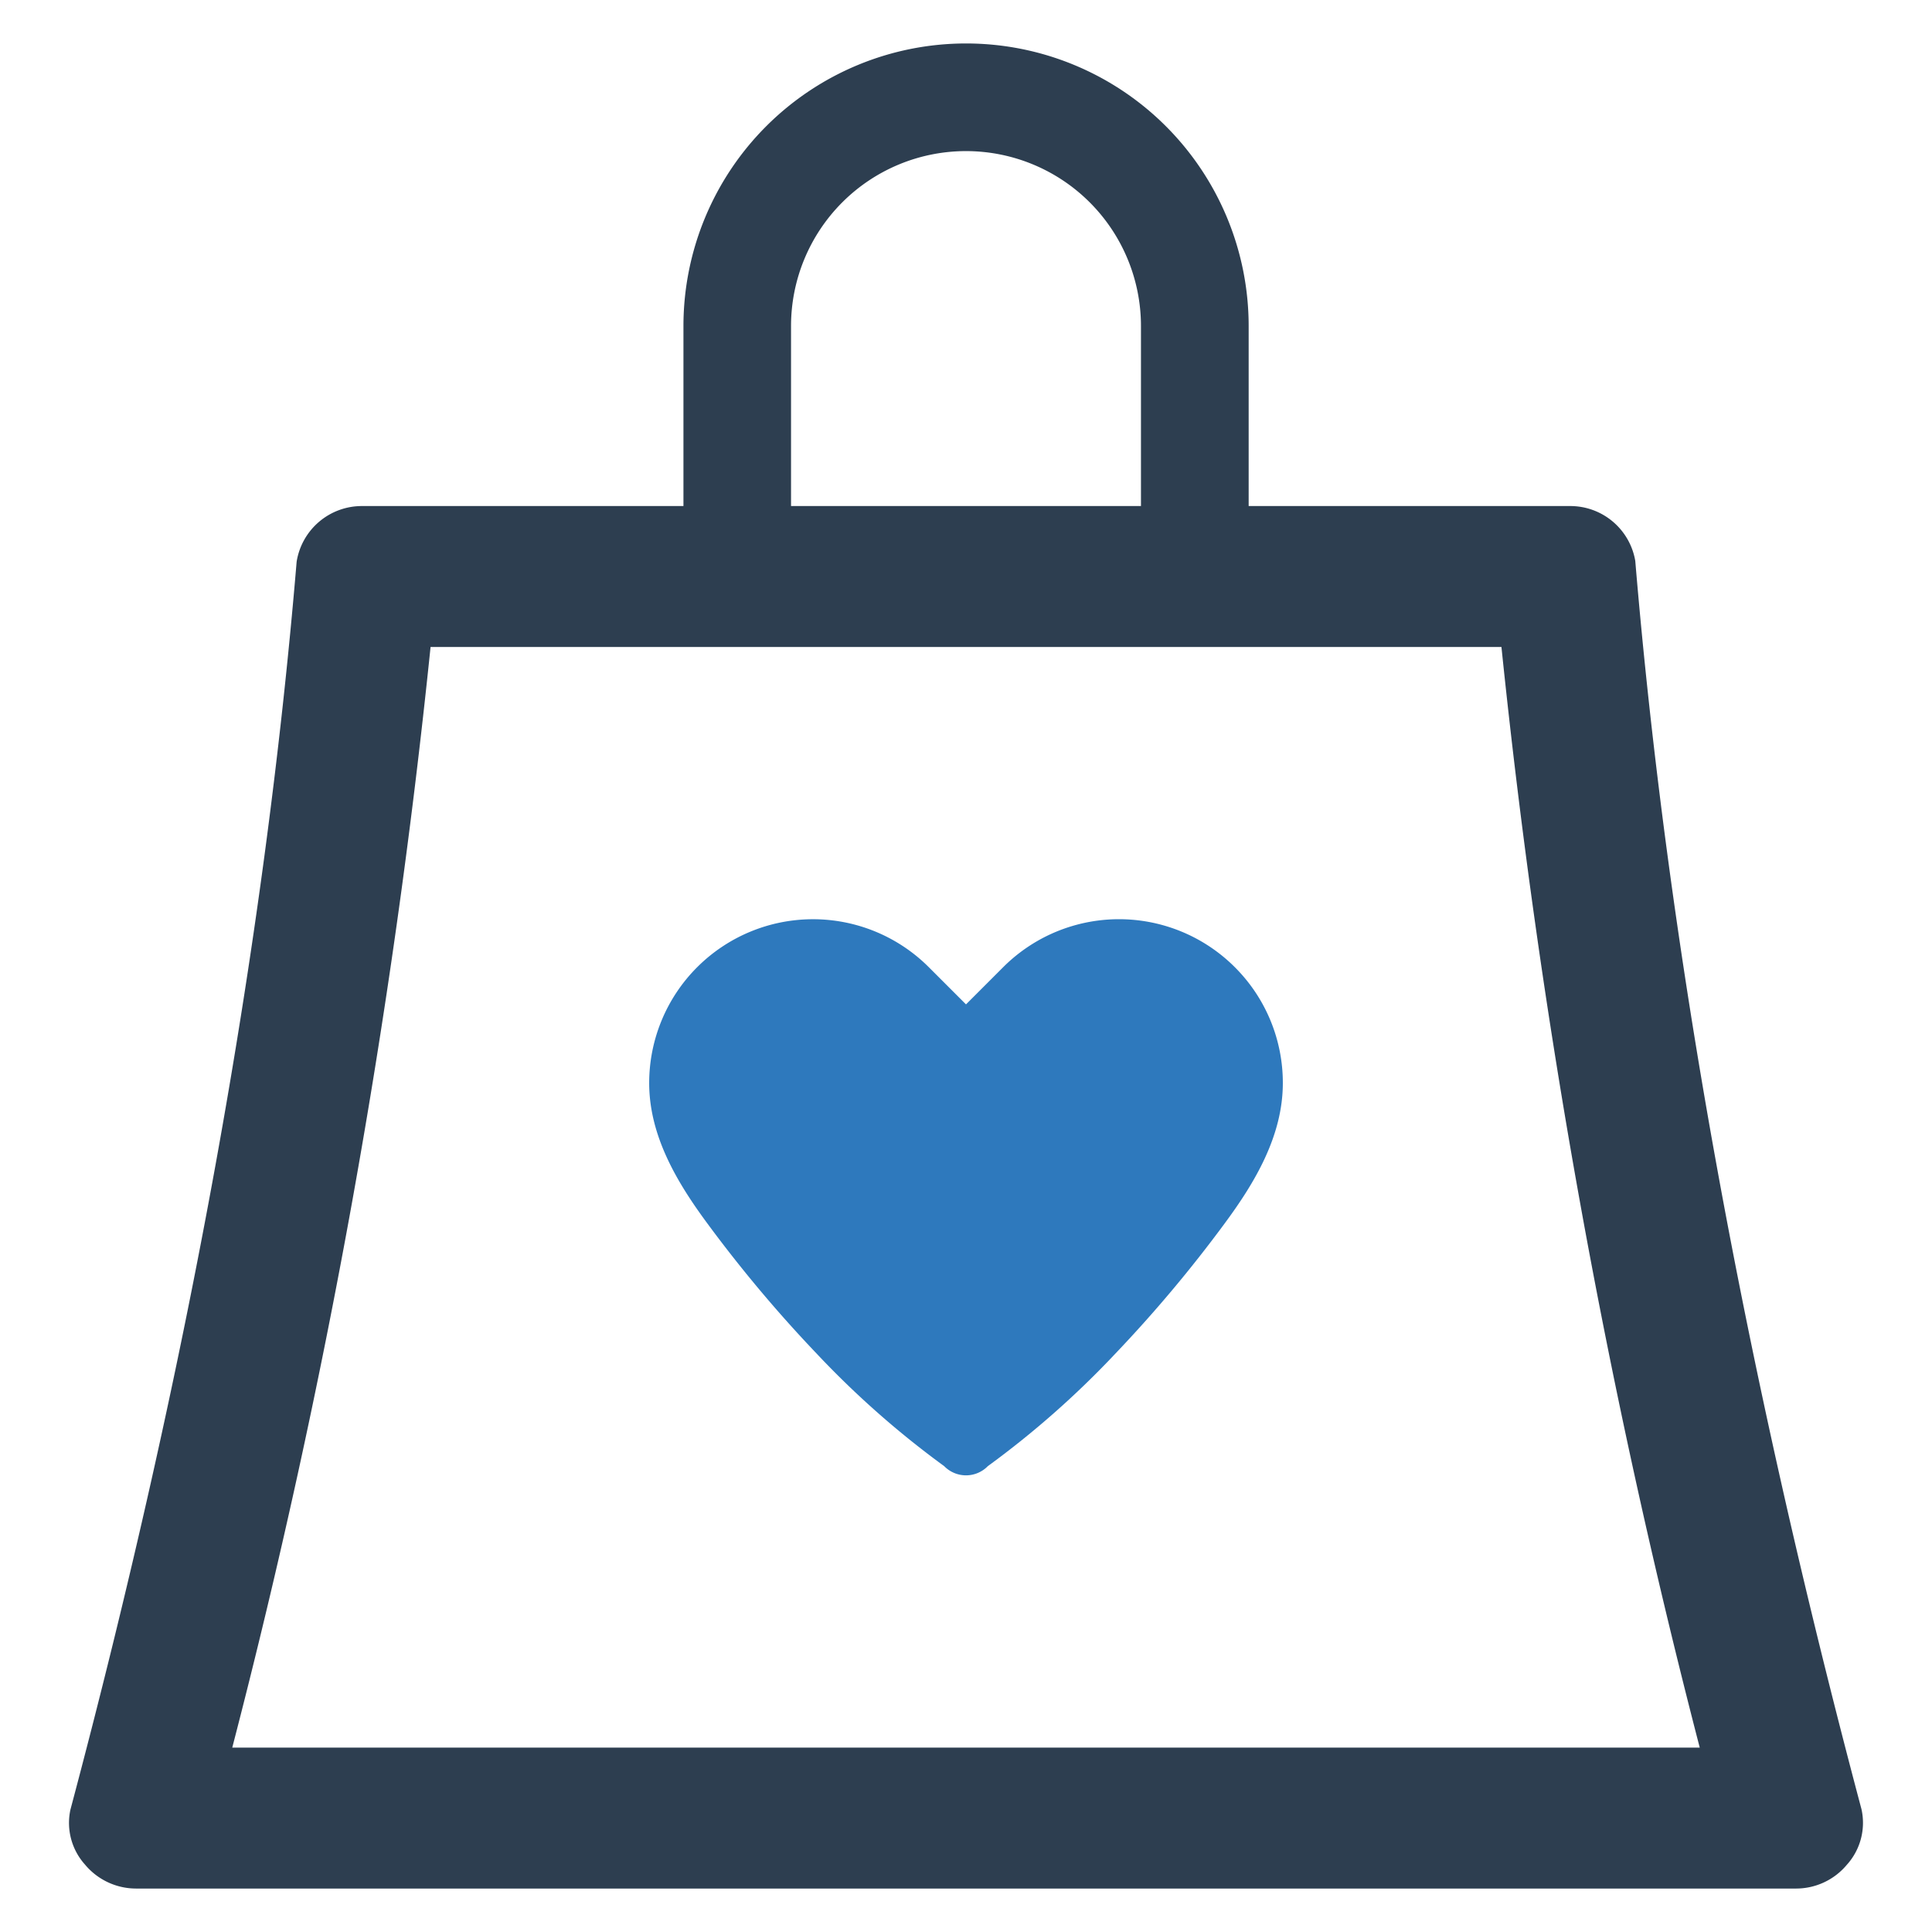
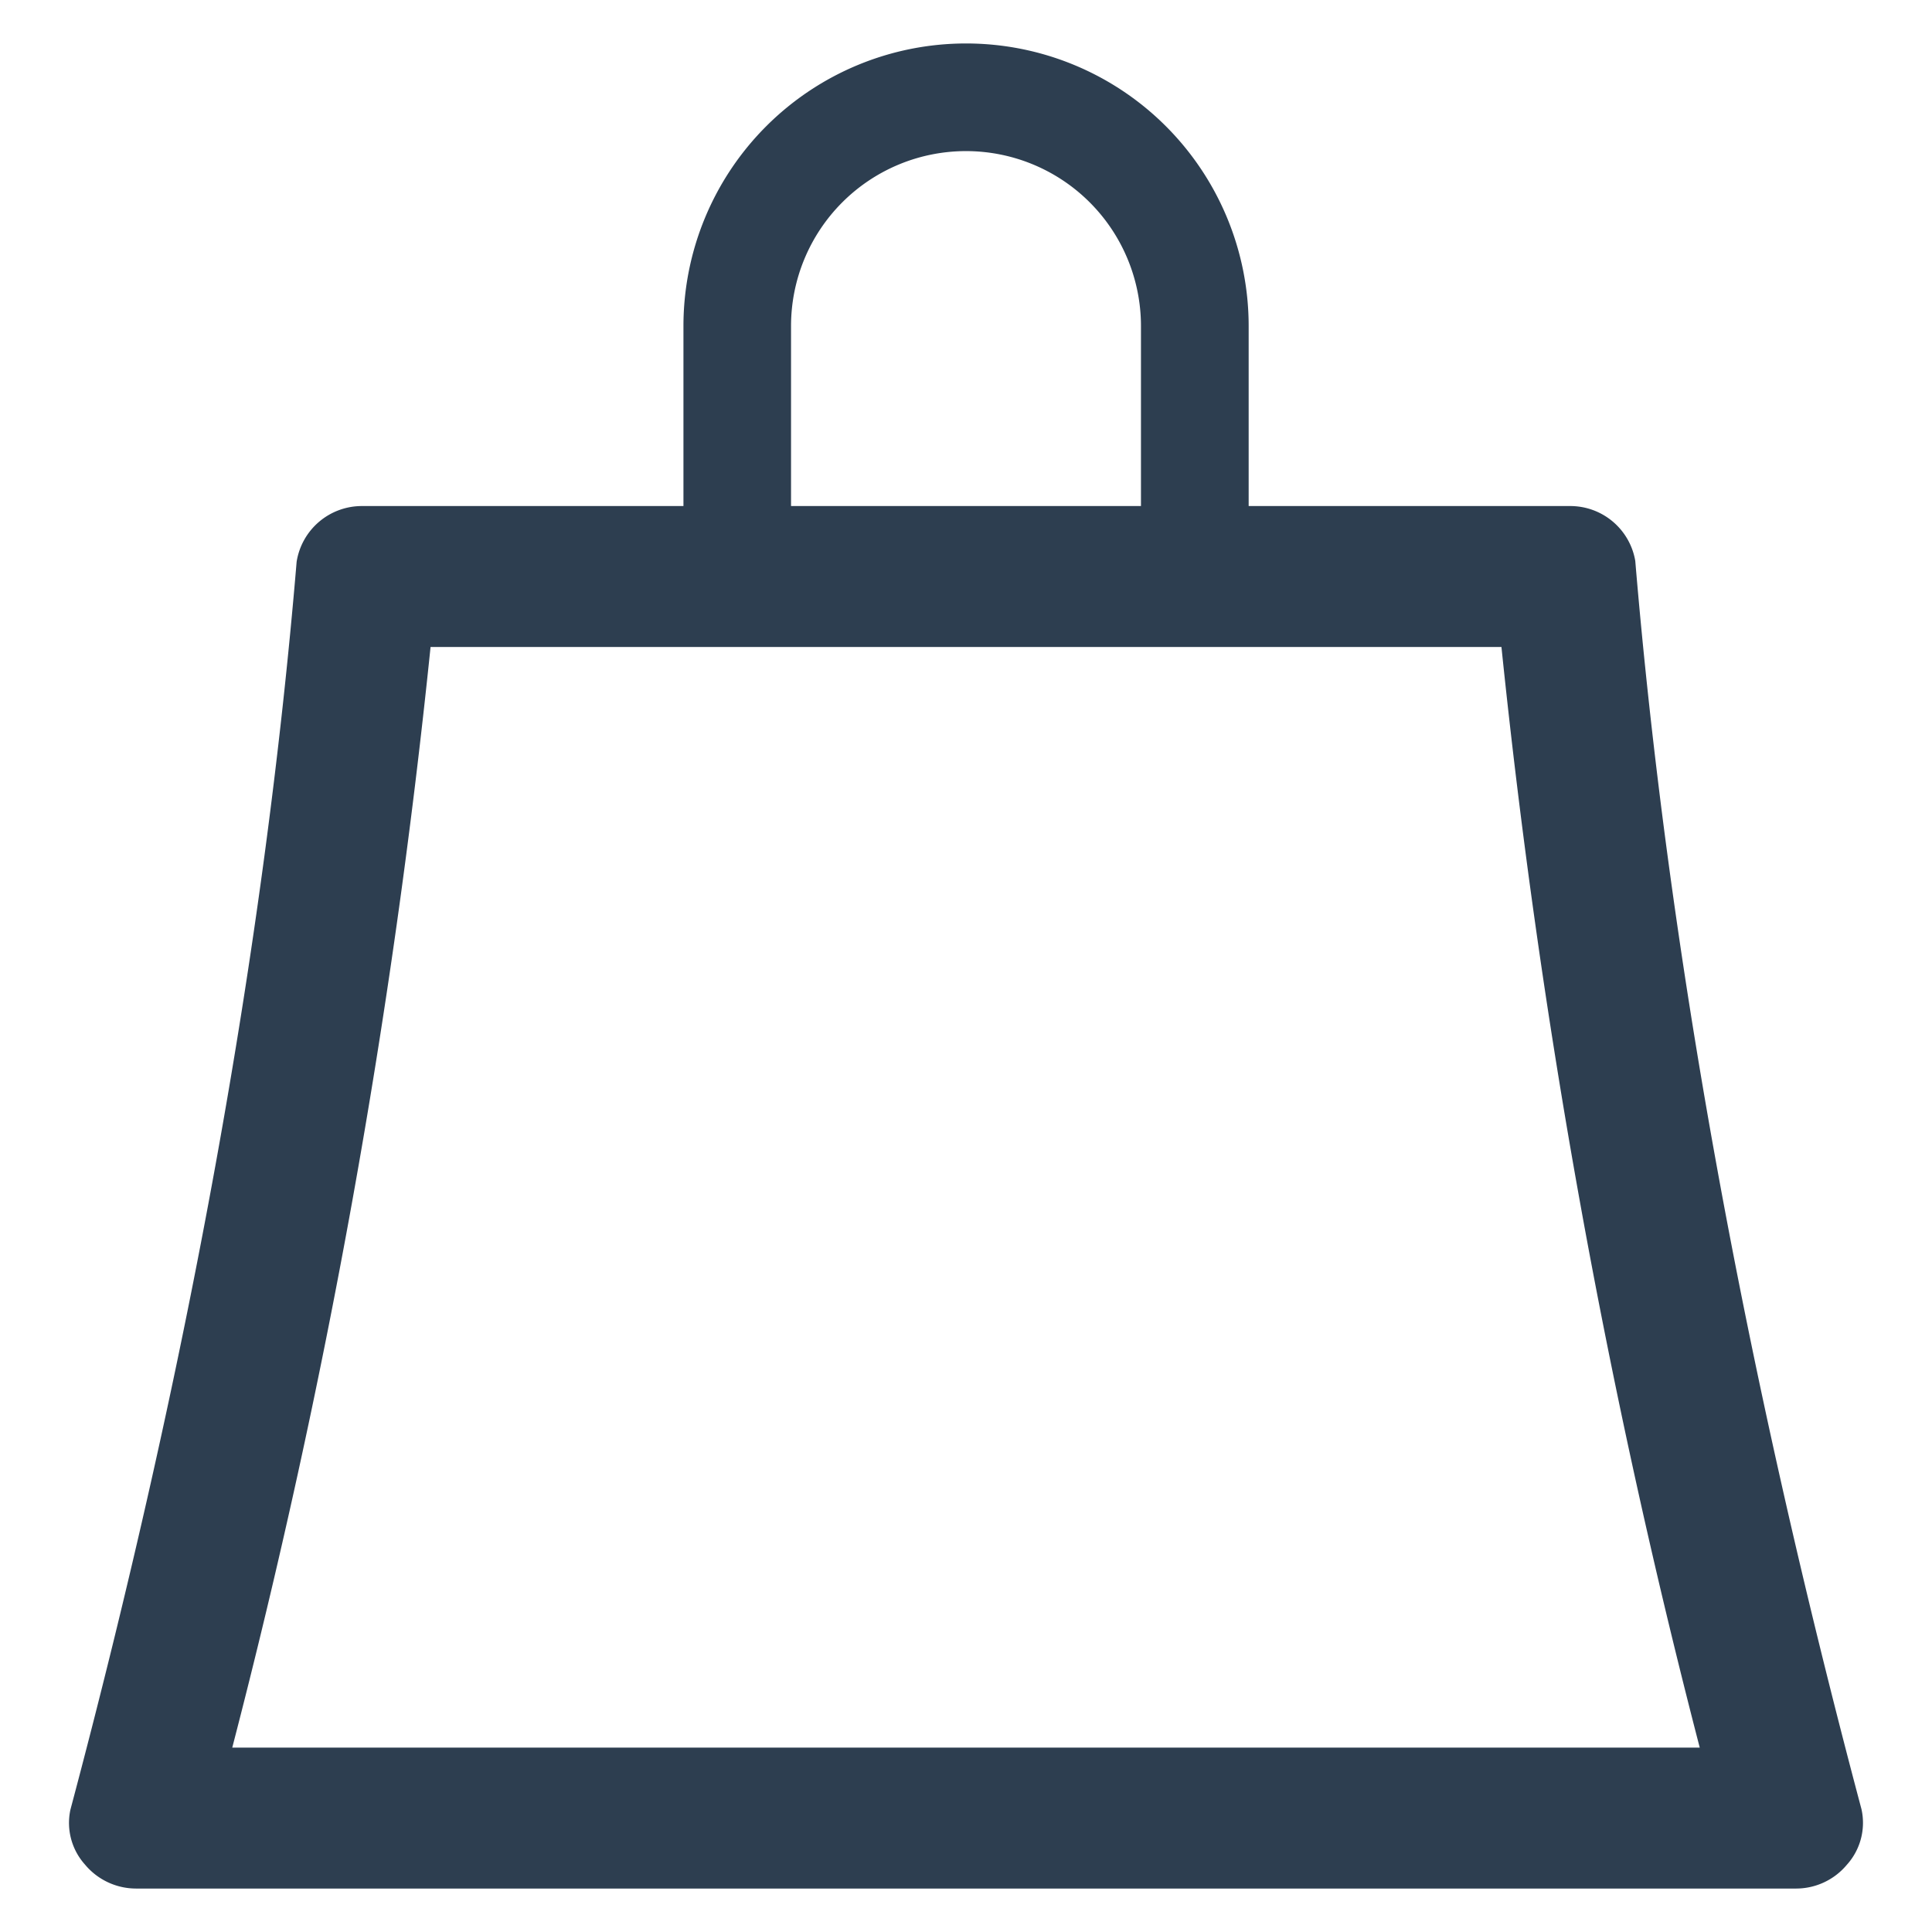
<svg xmlns="http://www.w3.org/2000/svg" id="Layer_1" data-name="Layer 1" viewBox="0 0 128 128">
  <defs>
    <style>.cls-1{fill:#2e79bd;}.cls-2{fill:#2d3e50;}</style>
  </defs>
  <title>x</title>
-   <path class="cls-1" d="M81.811,64.079a10.851,10.851,0,0,0-15.348,0L64,66.543l-2.464-2.464a10.853,10.853,0,0,0-18.526,7.674c0,3.506,1.855,6.603,3.877,9.334a89.099,89.099,0,0,0,7.21,8.585,60.691,60.691,0,0,0,8.459,7.465,2.019,2.019,0,0,0,2.889,0,60.691,60.691,0,0,0,8.459-7.465,89.099,89.099,0,0,0,7.21-8.585c2.022-2.731,3.877-5.828,3.877-9.334A10.82,10.82,0,0,0,81.811,64.079Z" />
  <path class="cls-2" d="M123.335,119.896l-.009-.039c-7.807-29.339-12.846-57.144-14.985-82.696a4.367,4.367,0,0,0-4.339-3.634H82.727V21.603a18.723,18.723,0,0,0-37.447,0V33.527H23.998a4.376,4.376,0,0,0-4.345,3.689c-2.136,25.534-7.175,53.338-14.988,82.681a4.134,4.134,0,0,0,.963,3.633,4.406,4.406,0,0,0,3.372,1.591H119.008a4.377,4.377,0,0,0,3.342-1.565A4.149,4.149,0,0,0,123.335,119.896ZM52.408,21.603a11.592,11.592,0,0,1,23.184,0V33.527H52.408ZM15.388,115.782A489.089,489.089,0,0,0,28.526,42.865H99.475a490.538,490.538,0,0,0,13.137,72.917Z" />
</svg>